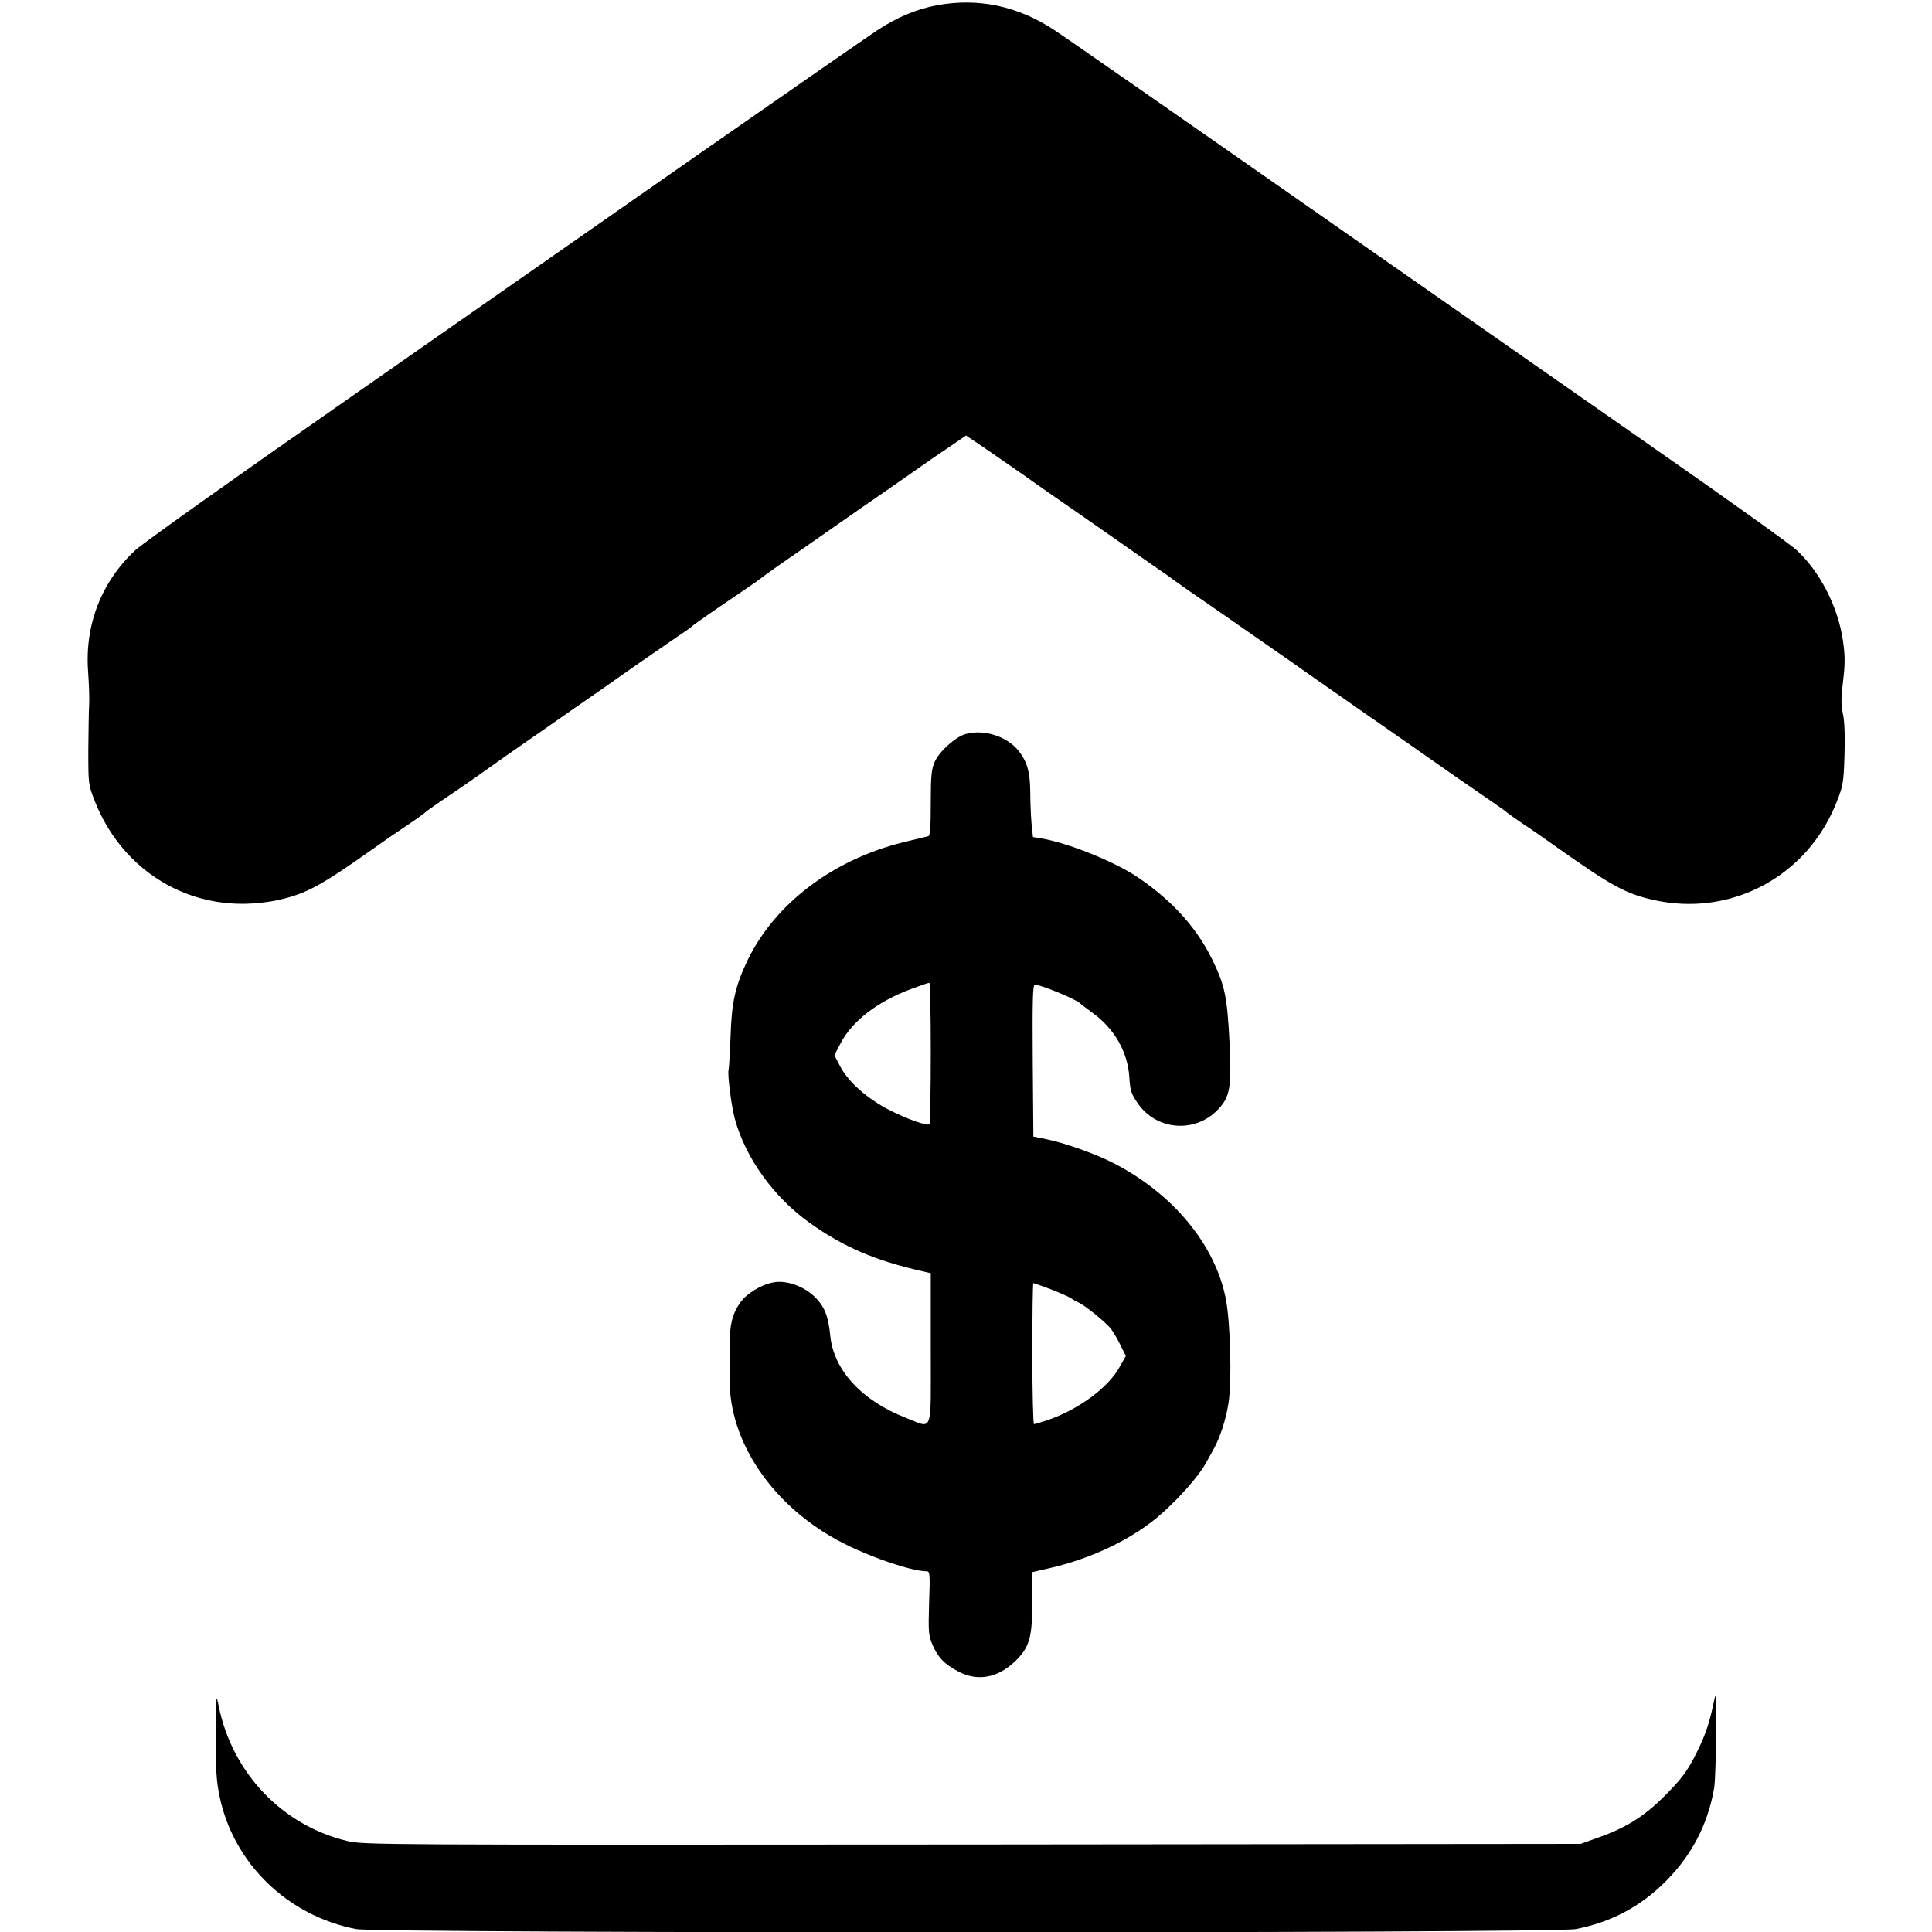
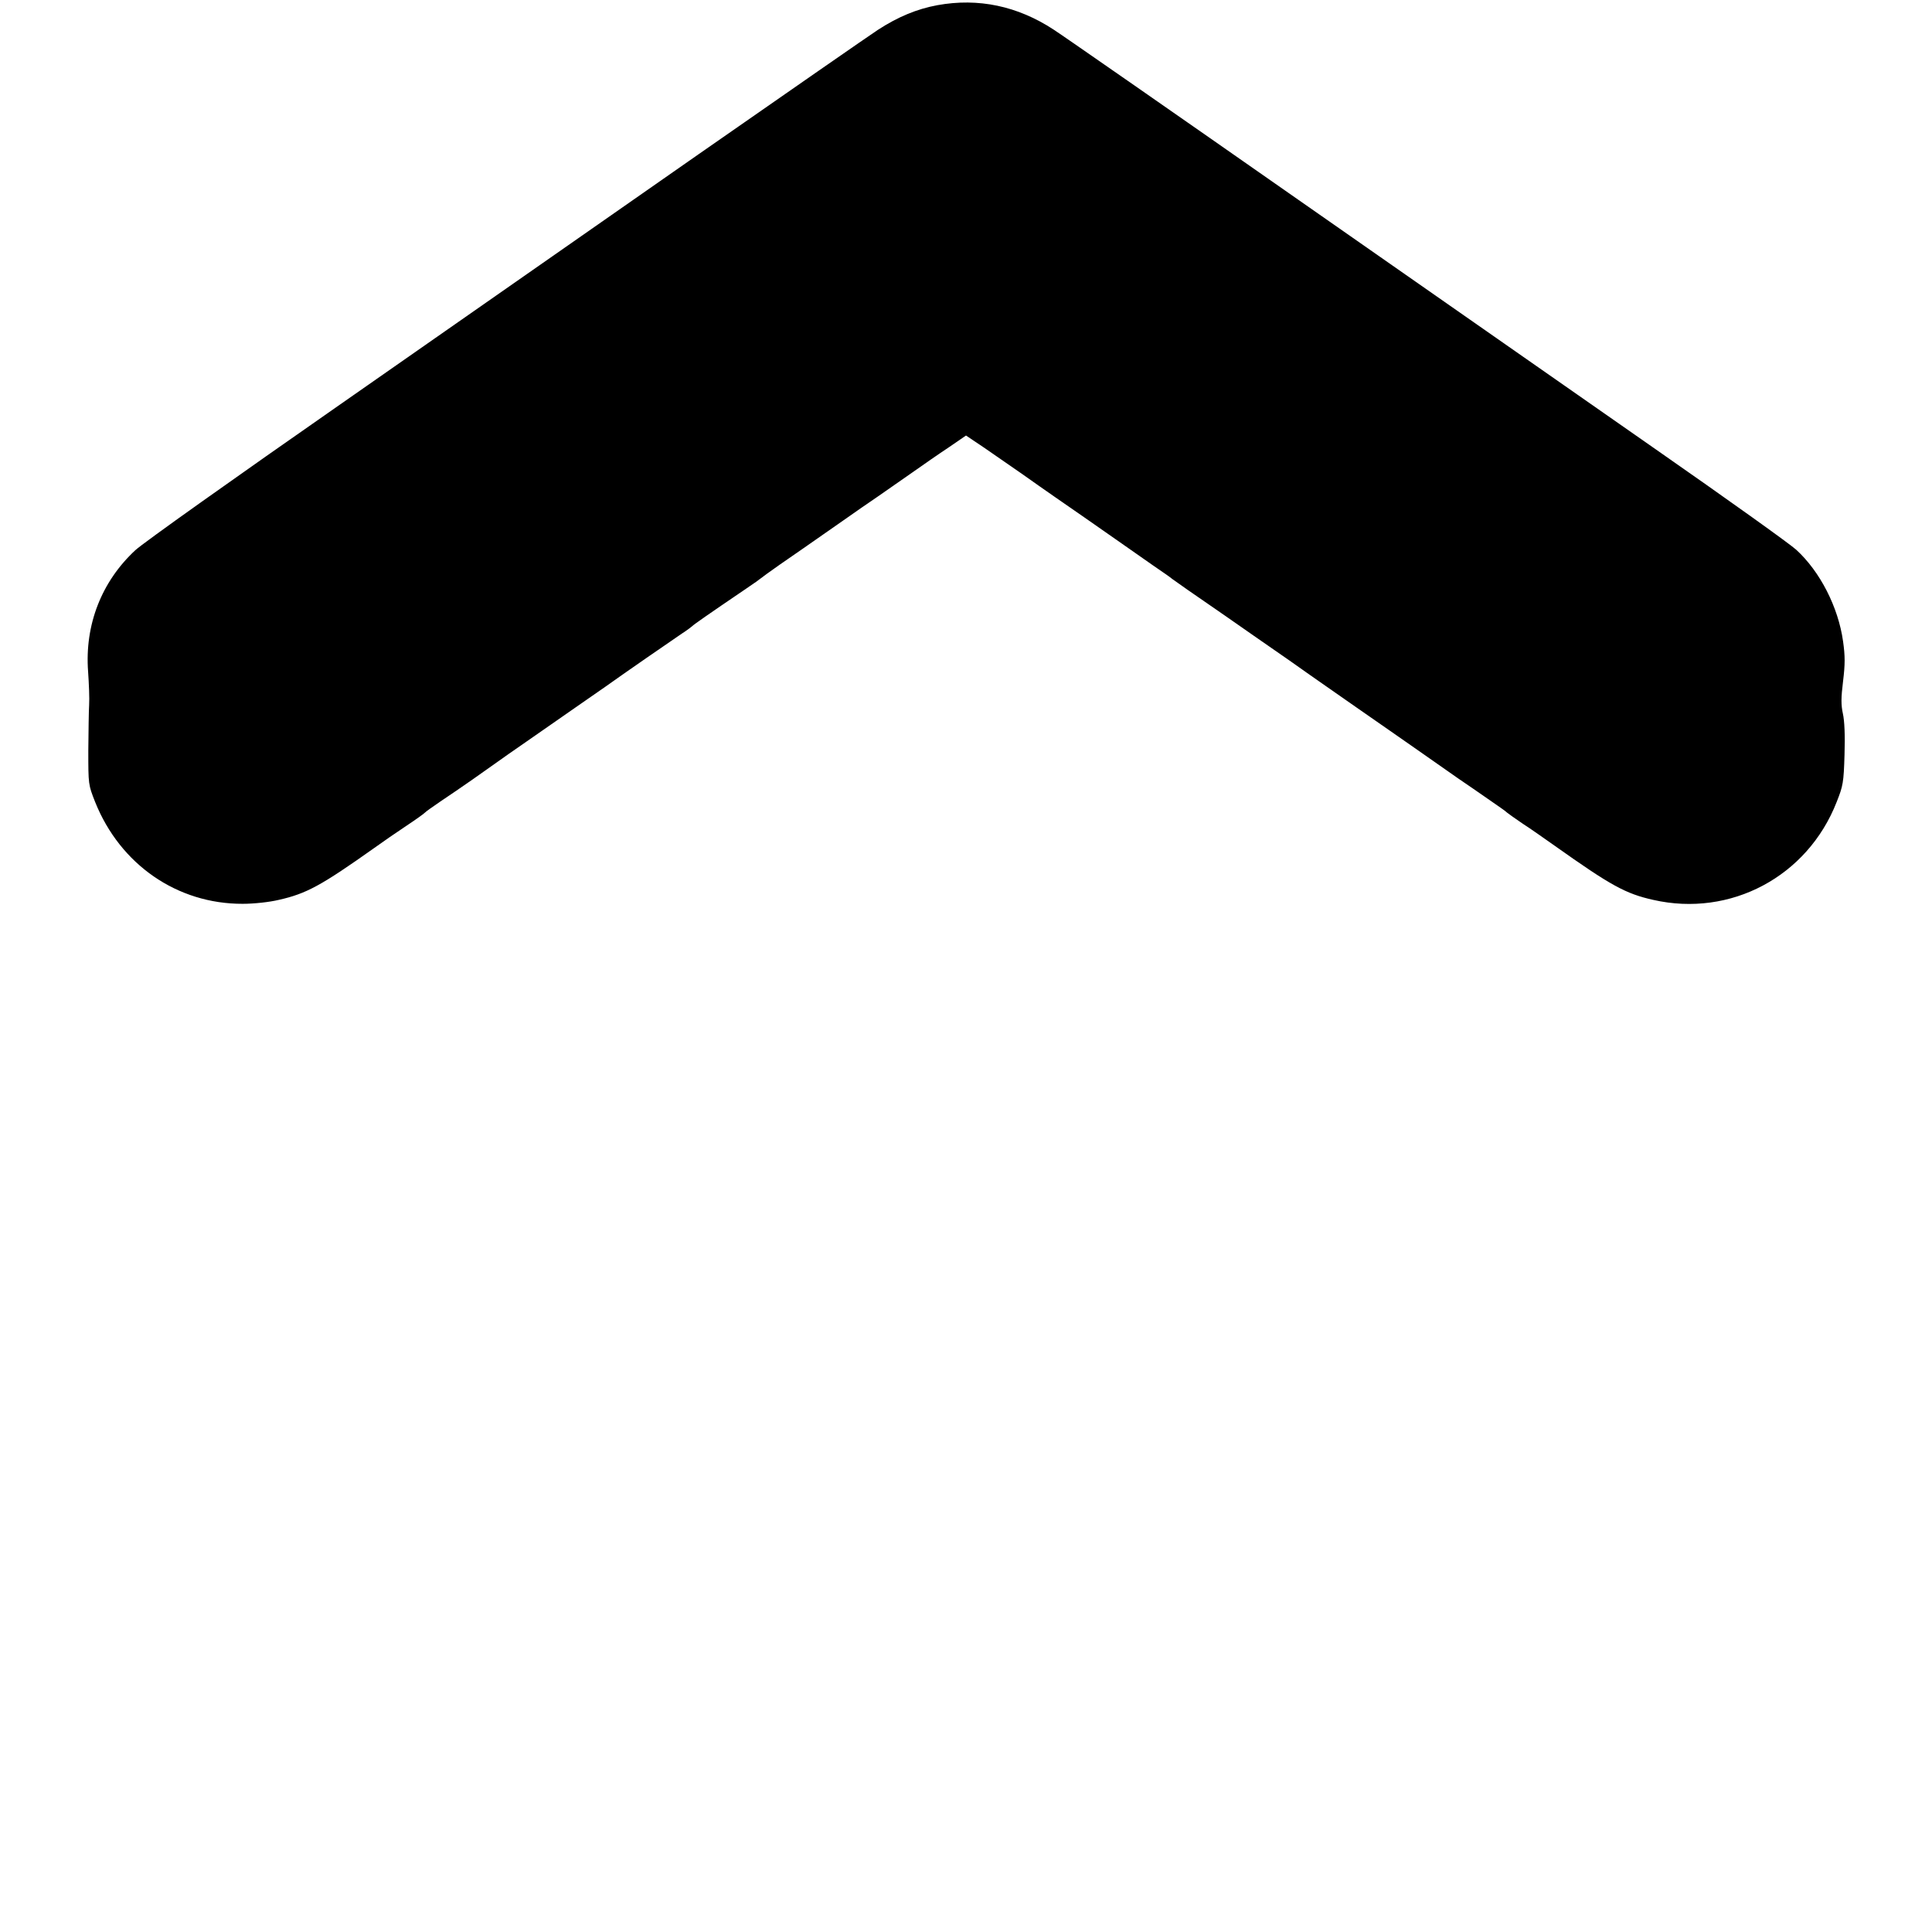
<svg xmlns="http://www.w3.org/2000/svg" version="1.0" viewBox="0 0 932 932">
-   <path d="M452.2 2.5c-9.8 1.8-19 5.6-28.7 11.9-4.4 2.9-43.3 29.9-86.5 60-43.2 30.2-120.5 84.1-171.9 120-51.4 35.8-96.3 67.7-99.8 71-16.3 15.1-24.5 36-22.8 58.6.4 5.8.7 13 .5 16-.2 3-.3 12.9-.4 22 0 16.5 0 16.5 3.3 24.9 12.1 30.2 39.6 49.2 71.2 49.1 5.4 0 12.8-.8 17.4-1.9 13.3-3 20.3-6.8 46-25 3.9-2.8 10.8-7.6 15.5-10.7 4.7-3.1 8.7-6 9-6.4.3-.4 3.7-2.8 7.5-5.4 3.9-2.6 10.8-7.3 15.5-10.6 4.7-3.3 12.5-8.8 17.4-12.3 8.6-5.9 12.3-8.6 32.2-22.4 4.9-3.4 11.4-7.9 14.4-10 8.8-6.3 32.1-22.4 37-25.7 2.5-1.6 4.7-3.3 5-3.6.5-.6 6.9-5.1 25.9-18 3.6-2.4 6.8-4.7 7.1-5 .3-.3 4.3-3.2 9-6.5 8.4-5.8 12.6-8.7 30.9-21.5 5.1-3.6 12.6-8.8 16.6-11.5 4-2.8 11.4-7.9 16.5-11.5 5.1-3.6 13-9.1 17.7-12.2l8.3-5.7 8.8 5.9c4.8 3.3 13 9 18.2 12.6 5.2 3.7 12.5 8.8 16.1 11.3 6.7 4.6 19.9 13.8 31.9 22.2 3.6 2.5 10.3 7.2 15 10.5 4.7 3.2 9 6.2 9.5 6.7.6.4 3.9 2.8 7.5 5.3 9.7 6.7 25.8 17.8 32 22.2 3 2.1 10.7 7.4 17 11.8 6.3 4.5 14.2 10 17.5 12.3 3.3 2.3 10 7 14.9 10.4 4.9 3.4 12.1 8.4 16.1 11.2 7 4.9 18.4 12.8 32.9 23 4 2.7 10.8 7.4 15.1 10.4 4.4 3 8.2 5.7 8.5 6.1.3.3 3.7 2.7 7.5 5.3 3.9 2.5 10.8 7.4 15.5 10.7 27.1 19.2 34.1 23.1 47.5 26.1 37.3 8.5 74.4-11.2 88.5-47.2 3.1-7.8 3.4-9.4 3.8-22.8.3-9.3 0-16.4-.8-19.9-.9-4.2-.9-7.5.1-15.6 1-8.2 1-12.1 0-19.2-2.3-16.5-11.1-33.7-22.6-44.2-2.9-2.7-33.4-24.5-67.7-48.4-34.3-23.9-111.8-78.1-172.3-120.3C566 54.2 512.8 17.2 508.3 14.3 490.9 2.9 472-1.1 452.2 2.5z" />
-   <path d="M465.8 354.1c-4.9 1.4-12.6 8.3-14.9 13.4-1.5 3.3-1.9 6.6-1.9 19.8 0 11.8-.3 15.8-1.2 16.1-.7.1-6.1 1.5-12 2.9-34.1 8.4-62.2 29.8-75.3 57.2-5.9 12.4-7.6 20.3-8.1 37-.3 7.7-.7 14.6-.9 15.4-.7 1.8 1.2 17 2.9 23.5 5.1 19.1 18.9 38.3 36.6 50.8 16.1 11.4 31.3 17.9 53.3 22.9l4.7 1.1v36.4c0 42.2 1.3 38.5-11.9 33.4-21.4-8.3-35-23.1-36.6-39.8-.9-9.5-2.9-14.4-8-19.1-5.2-4.8-13.4-7.6-19.2-6.5-6 1-13.2 5.4-16.3 9.9-3.8 5.5-5.1 10.9-4.9 20.2.1 4.3 0 11.2-.1 15.3-.9 31.4 21.2 63.6 55.5 80.8 13.7 6.9 32.6 13.2 39.6 13.2 1.5 0 1.6 1.6 1.1 15.3-.4 14.1-.3 15.6 1.7 20.3 2.6 6 5.8 9.3 12.5 12.8 9.1 4.8 18.8 3.1 27.1-4.8 7.2-6.9 8.5-11.5 8.5-29.6v-13.6l7.8-1.8c21.3-4.8 41.6-14.7 55-26.8 8.7-7.8 17.7-18.1 20.8-23.8 1.4-2.5 3.1-5.6 3.9-7 3.1-5.7 5.8-13.9 7.1-21.9 1.7-10.4 1-38.5-1.2-50.2-5-26.4-25.8-51.5-55-66.2-8.6-4.3-22.7-9.3-31.4-11.1l-6.5-1.3-.3-36.6c-.2-29 0-36.7 1-36.7 2.9 0 20.3 7.2 21.8 9 .3.3 2.9 2.3 5.8 4.4 10.8 7.8 17.2 18.9 18 31.3.4 6.4.9 8 4.1 12.6 9 13 27.5 14.5 38.5 3.1 6-6.2 6.8-10.7 5.7-33-1.1-21.6-2.2-27.1-8.5-39.9-7.5-15.2-19.5-28.4-35.9-39.4-11.1-7.5-34-16.7-46.7-18.7l-3.7-.6-.7-6.7c-.3-3.6-.6-10.4-.6-15.1-.1-9.4-1.4-14.3-5.4-19.5-5.5-7.2-16.8-10.9-25.8-8.4zM449 507.8c0 18.6-.3 34.1-.6 34.5-1 1-10.7-2.4-19.5-6.9-10.7-5.5-19.6-13.5-23.5-20.8l-2.9-5.6 3-5.7c5.6-10.8 17.9-20.2 34-26.2 4.4-1.6 8.3-3 8.8-3 .4-.1.7 15.1.7 33.7zm58.3 114.3c4.5 1.8 8.9 3.7 9.7 4.4.8.6 2.2 1.4 3 1.7 2.9 1.1 13.5 9.7 16 12.9 1.3 1.9 3.5 5.5 4.7 8.2l2.4 4.8-2.8 5c-5.4 10.1-19.8 20.8-35 26-3.1 1-6 1.9-6.5 1.9-.4 0-.8-15.3-.8-34s.2-34 .5-34 4.3 1.4 8.8 3.1zM104.1 837c-.1 16.3.3 22.3 1.8 29.5 6.7 32.4 32.8 57.7 65.9 64.1 11 2.1 577.4 2.1 588.4 0 16.9-3.3 31.2-10.8 43.4-23.1 12.4-12.4 20.3-27.4 23.3-44.9 1-5.5 1.4-48.6.4-44.1-2.6 12.6-4.2 17.5-8.5 26.3-3.9 8-6.6 12-12.6 18.3-11.5 12.2-20.6 18.3-35.9 23.6l-7.8 2.8-293.4.3c-288.1.2-293.5.2-301.6-1.7-31.3-7.5-55.5-32.8-62-65.1-1.3-6.2-1.3-5.7-1.4 14z" />
+   <path d="M452.2 2.5c-9.8 1.8-19 5.6-28.7 11.9-4.4 2.9-43.3 29.9-86.5 60-43.2 30.2-120.5 84.1-171.9 120-51.4 35.8-96.3 67.7-99.8 71-16.3 15.1-24.5 36-22.8 58.6.4 5.8.7 13 .5 16-.2 3-.3 12.9-.4 22 0 16.5 0 16.5 3.3 24.9 12.1 30.2 39.6 49.2 71.2 49.1 5.4 0 12.8-.8 17.4-1.9 13.3-3 20.3-6.8 46-25 3.9-2.8 10.8-7.6 15.5-10.7 4.7-3.1 8.7-6 9-6.4.3-.4 3.7-2.8 7.5-5.4 3.9-2.6 10.8-7.3 15.5-10.6 4.7-3.3 12.5-8.8 17.4-12.3 8.6-5.9 12.3-8.6 32.2-22.4 4.9-3.4 11.4-7.9 14.4-10 8.8-6.3 32.1-22.4 37-25.7 2.5-1.6 4.7-3.3 5-3.6.5-.6 6.9-5.1 25.9-18 3.6-2.4 6.8-4.7 7.1-5 .3-.3 4.3-3.2 9-6.5 8.4-5.8 12.6-8.7 30.9-21.5 5.1-3.6 12.6-8.8 16.6-11.5 4-2.8 11.4-7.9 16.5-11.5 5.1-3.6 13-9.1 17.7-12.2l8.3-5.7 8.8 5.9c4.8 3.3 13 9 18.2 12.6 5.2 3.7 12.5 8.8 16.1 11.3 6.7 4.6 19.9 13.8 31.9 22.2 3.6 2.5 10.3 7.2 15 10.5 4.7 3.2 9 6.2 9.5 6.7.6.4 3.9 2.8 7.5 5.3 9.7 6.7 25.8 17.8 32 22.2 3 2.1 10.7 7.4 17 11.8 6.3 4.5 14.2 10 17.5 12.3 3.3 2.3 10 7 14.9 10.4 4.9 3.4 12.1 8.4 16.1 11.2 7 4.9 18.4 12.8 32.9 23 4 2.7 10.8 7.4 15.1 10.4 4.4 3 8.2 5.7 8.5 6.1.3.3 3.7 2.7 7.5 5.3 3.9 2.5 10.8 7.4 15.5 10.7 27.1 19.2 34.1 23.1 47.5 26.1 37.3 8.5 74.4-11.2 88.5-47.2 3.1-7.8 3.4-9.4 3.8-22.8.3-9.3 0-16.4-.8-19.9-.9-4.2-.9-7.5.1-15.6 1-8.2 1-12.1 0-19.2-2.3-16.5-11.1-33.7-22.6-44.2-2.9-2.7-33.4-24.5-67.7-48.4-34.3-23.9-111.8-78.1-172.3-120.3C566 54.2 512.8 17.2 508.3 14.3 490.9 2.9 472-1.1 452.2 2.5" />
</svg>